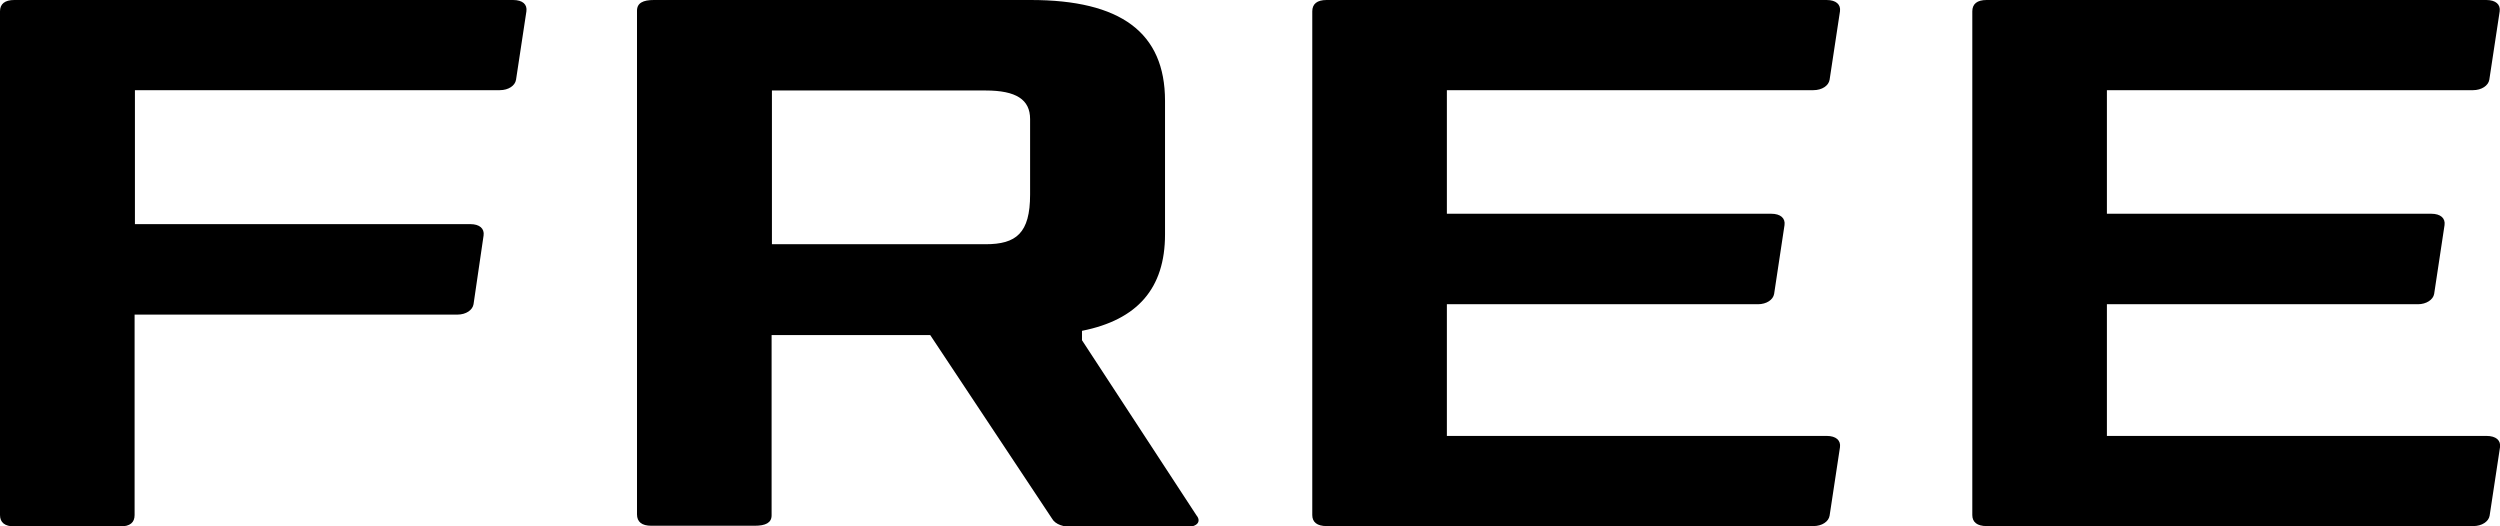
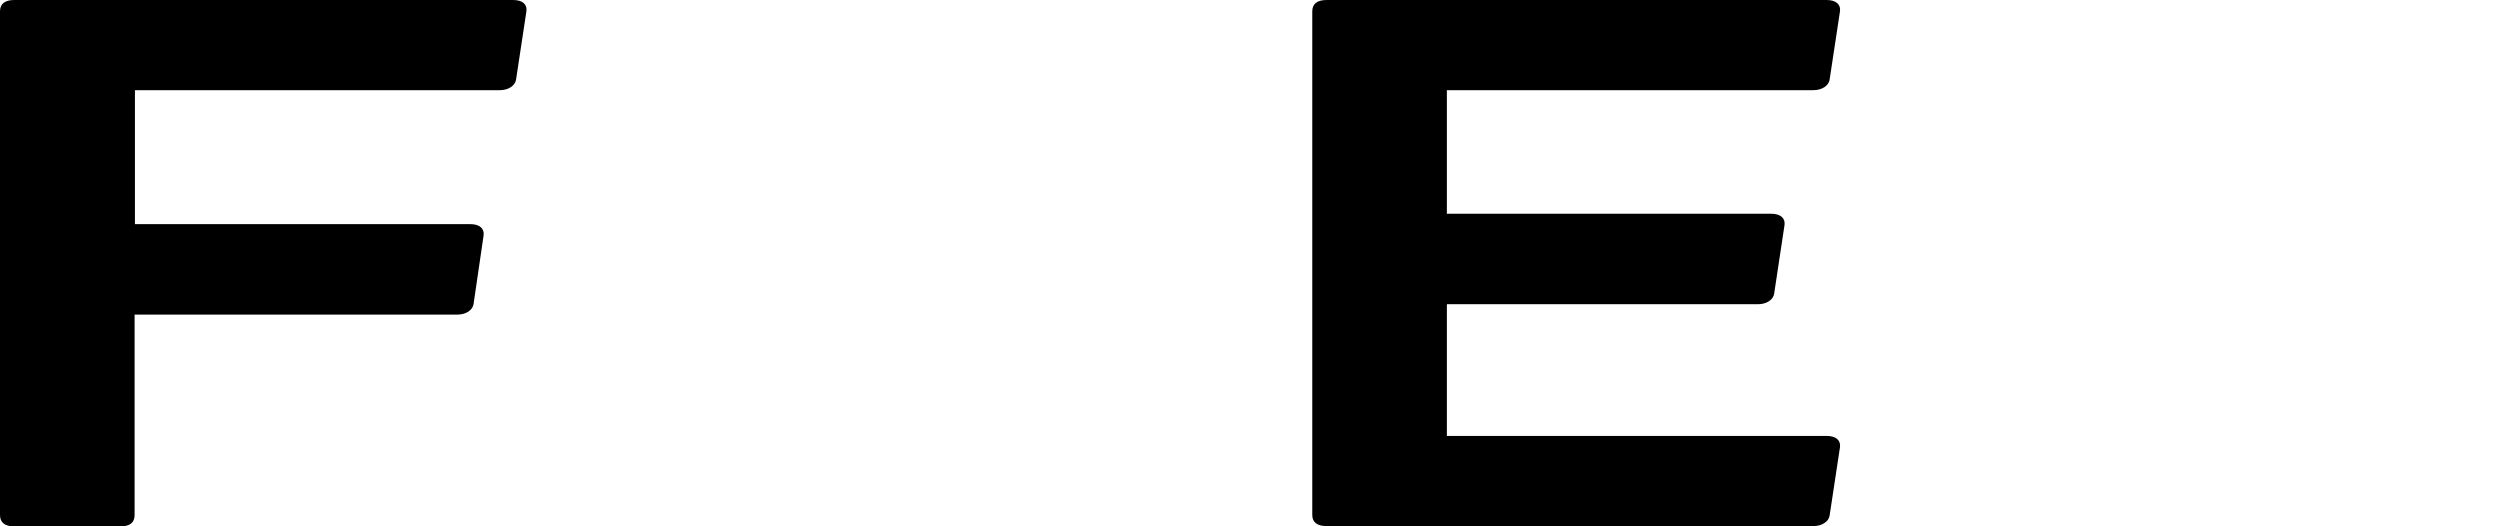
<svg xmlns="http://www.w3.org/2000/svg" version="1.1" id="Layer_1" x="0px" y="0px" viewBox="0 0 770.8 162.3" style="enable-background:new 0 0 770.8 162.3;" xml:space="preserve">
  <style type="text/css">
	.st0{fill:#1D1D1B;}
	.st1{fill:none;}
	.st2{fill:#FFFFFF;}
	.st3{fill:none;stroke:#FFFFFF;stroke-width:28.223;stroke-miterlimit:10;}
</style>
  <g>
    <path d="M158.2,0H4.4C1.5,0,0,1.2,0,3.5v155.3c0,2.3,1.5,3.5,4.4,3.5h32.7c3,0,4.4-1.2,4.4-3.5V97H141c2.7,0,4.7-1.4,5-3.2   l3.1-21.2c0.3-2.1-1.2-3.5-4.1-3.5H41.6V27.8h112.5c2.7,0,4.7-1.4,5-3.2l3.2-21.1C162.6,1.4,161.2,0,158.2,0z" />
-     <path d="M766.6,134.4H649.6V93.8h95.9c2.6,0,4.7-1.4,5-3.2l3.2-21.2c0.3-2.1-1.2-3.5-4.1-3.5h-100V27.8h112.9c2.6,0,4.7-1.4,5-3.2   l3.2-21.1c0.3-2.1-1.2-3.5-4.1-3.5H612.5c-2.9,0-4.4,1.2-4.4,3.5v155.3c0,2.2,1.5,3.4,4.4,3.4h150.1c2.6,0,4.7-1.4,5-3.2l3.2-21.1   C771.1,135.8,769.6,134.4,766.6,134.4z" />
    <path d="M559.1,27.8c2.7,0,4.7-1.4,5-3.2l3.2-21.1c0.3-2.1-1.2-3.5-4.1-3.5H409c-2.9,0-4.4,1.2-4.4,3.5v155.3   c0,2.2,1.5,3.4,4.4,3.4h150.1c2.7,0,4.7-1.4,5-3.2l3.2-21.1c0.3-2.1-1.2-3.5-4.1-3.5H446.1V93.8h95.9c2.7,0,4.7-1.4,5-3.2l3.2-21.2   c0.3-2.1-1.2-3.5-4.1-3.5h-100V27.8H559.1z" />
-     <path d="M333.6,104.9V102c17.1-3.4,25.6-13.1,25.6-29.7l0-41.2C359.2,10,345.5,0,317.8,0H201.6c-3.3,0-5.2,0.9-5.2,3.3v155.3   c0,2.3,1.5,3.5,4.4,3.5h31.9c3.3,0,5.2-0.9,5.2-3.2v-55.6h48.9l37.5,56.5c1.1,2,3.7,2.7,6.7,2.7h34.6c3.7,0,4.8-1.8,3.3-3.6   L333.6,104.9z M317.6,60c0,11.9-4.3,15.3-13.7,15.3h-65.9V27.9h65.9c9.4,0,13.7,2.8,13.7,8.8V60z" />
  </g>
</svg>